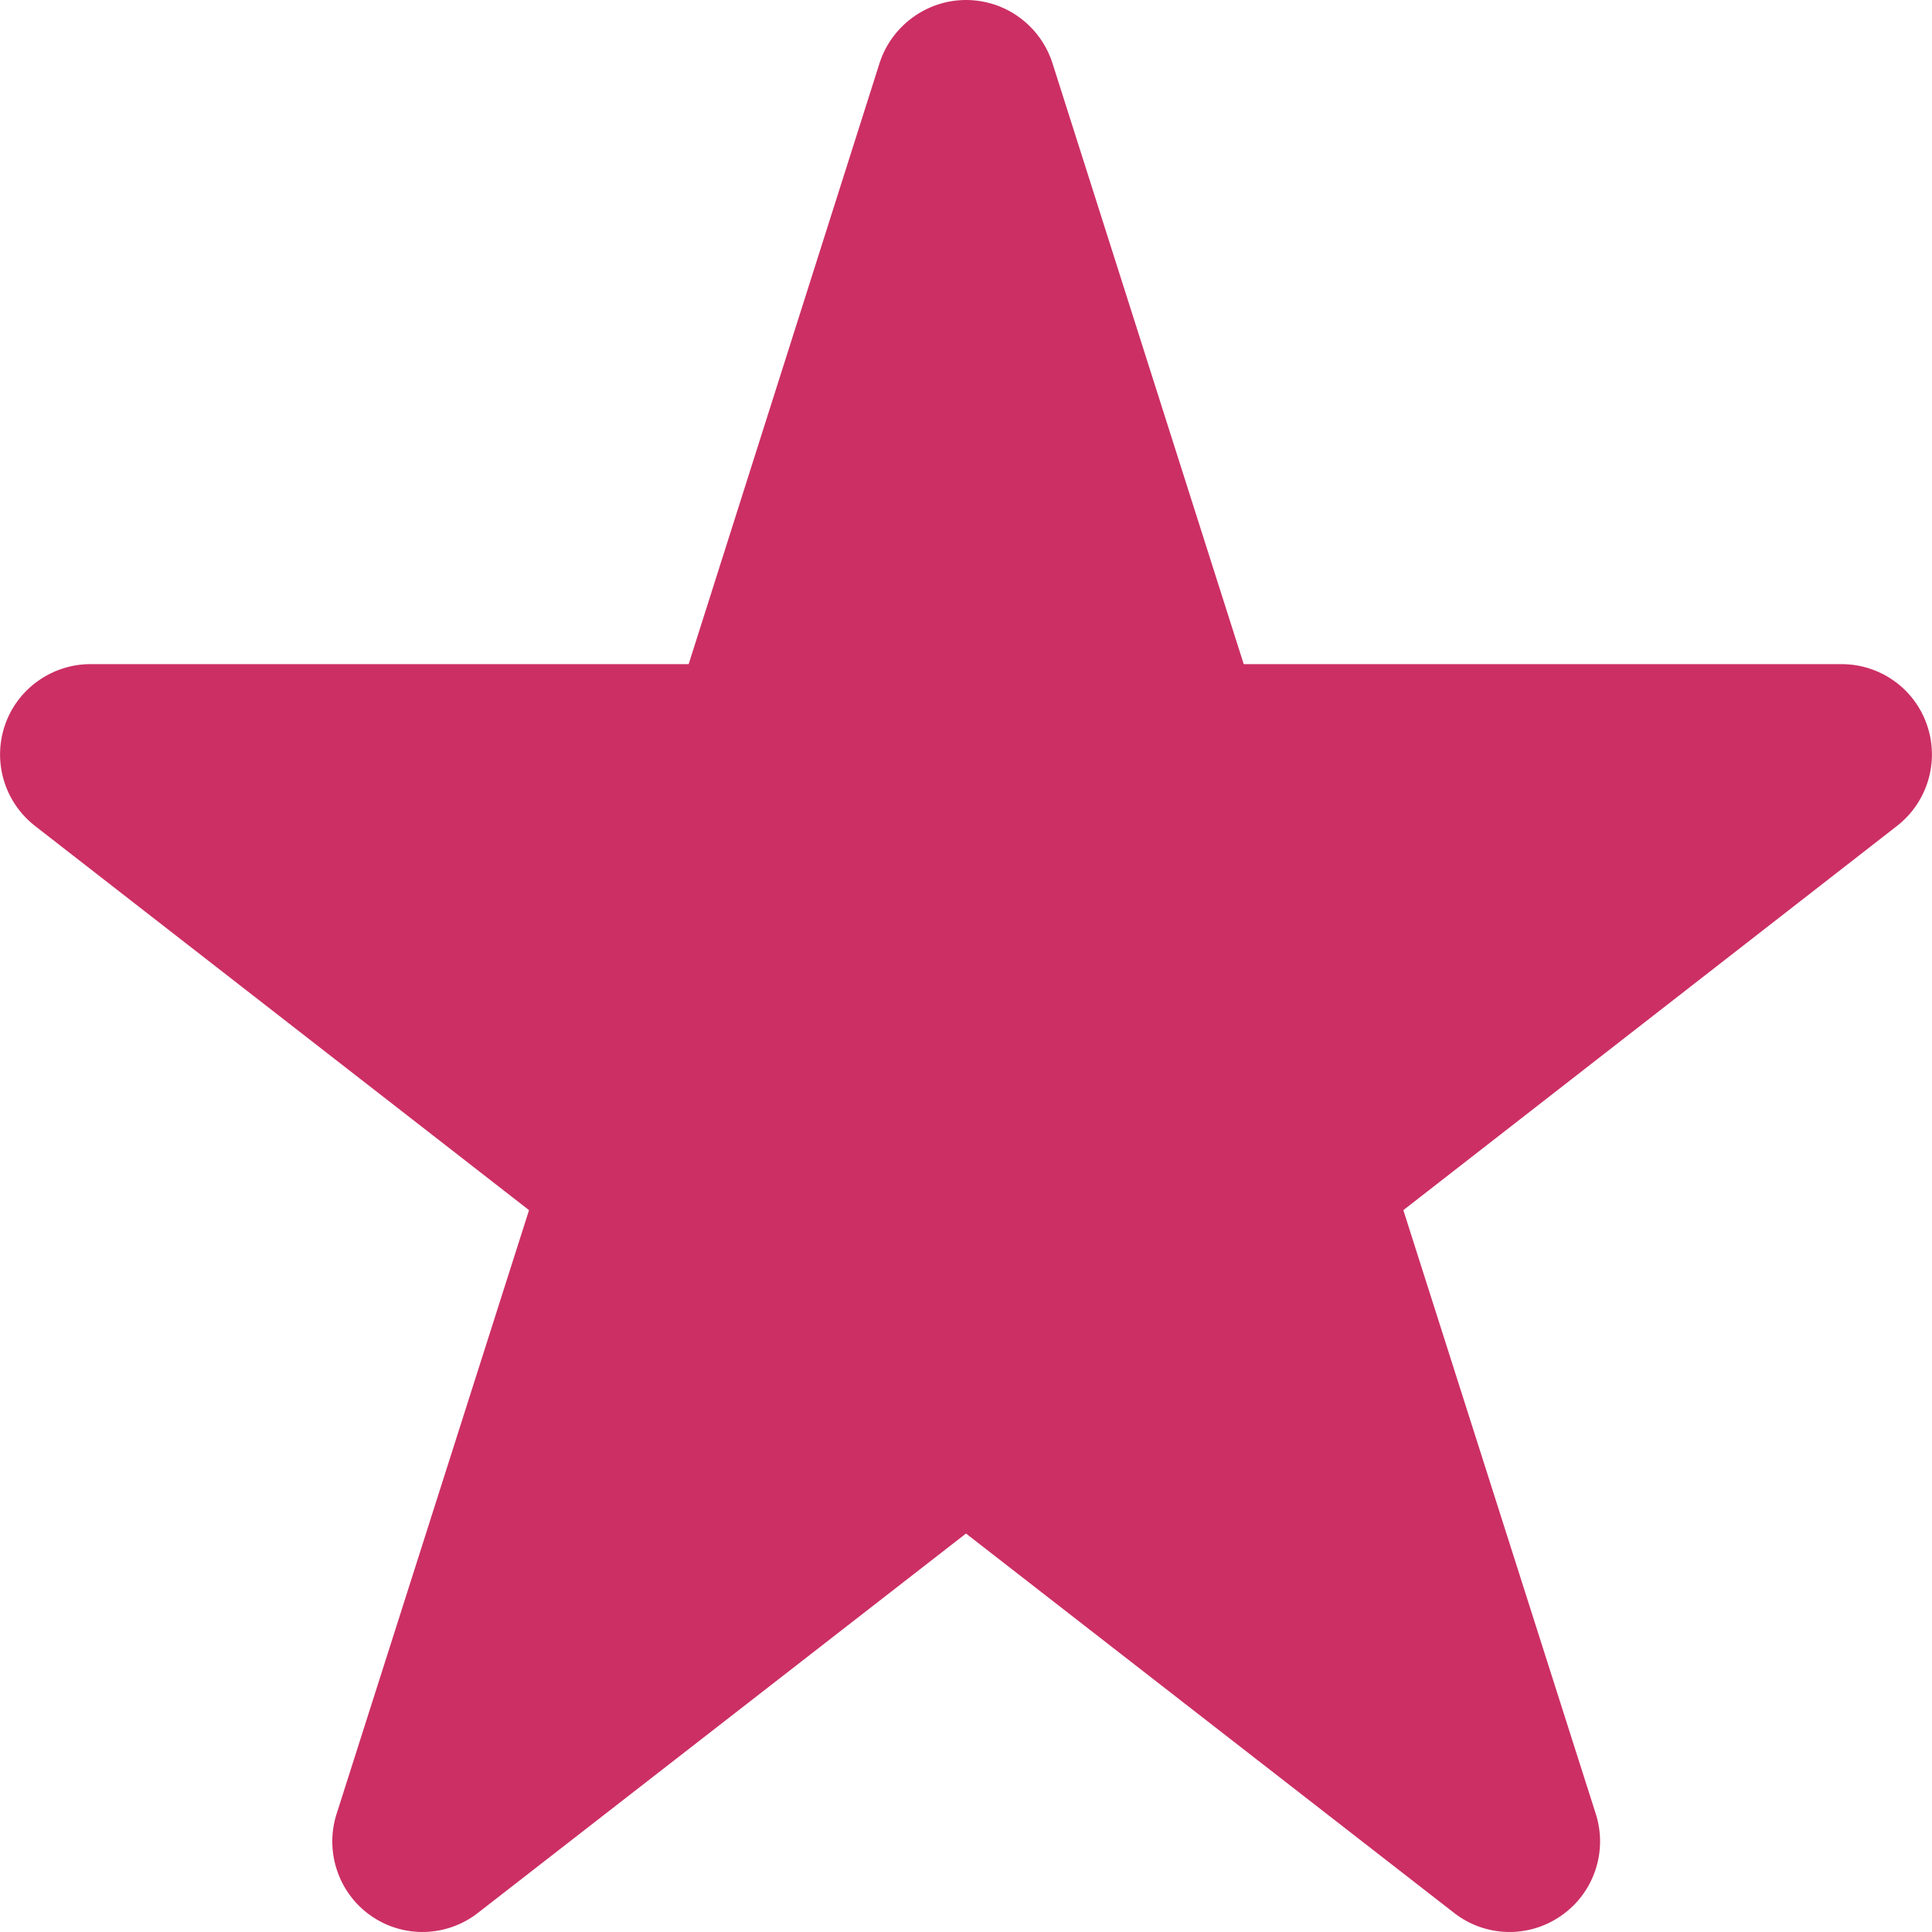
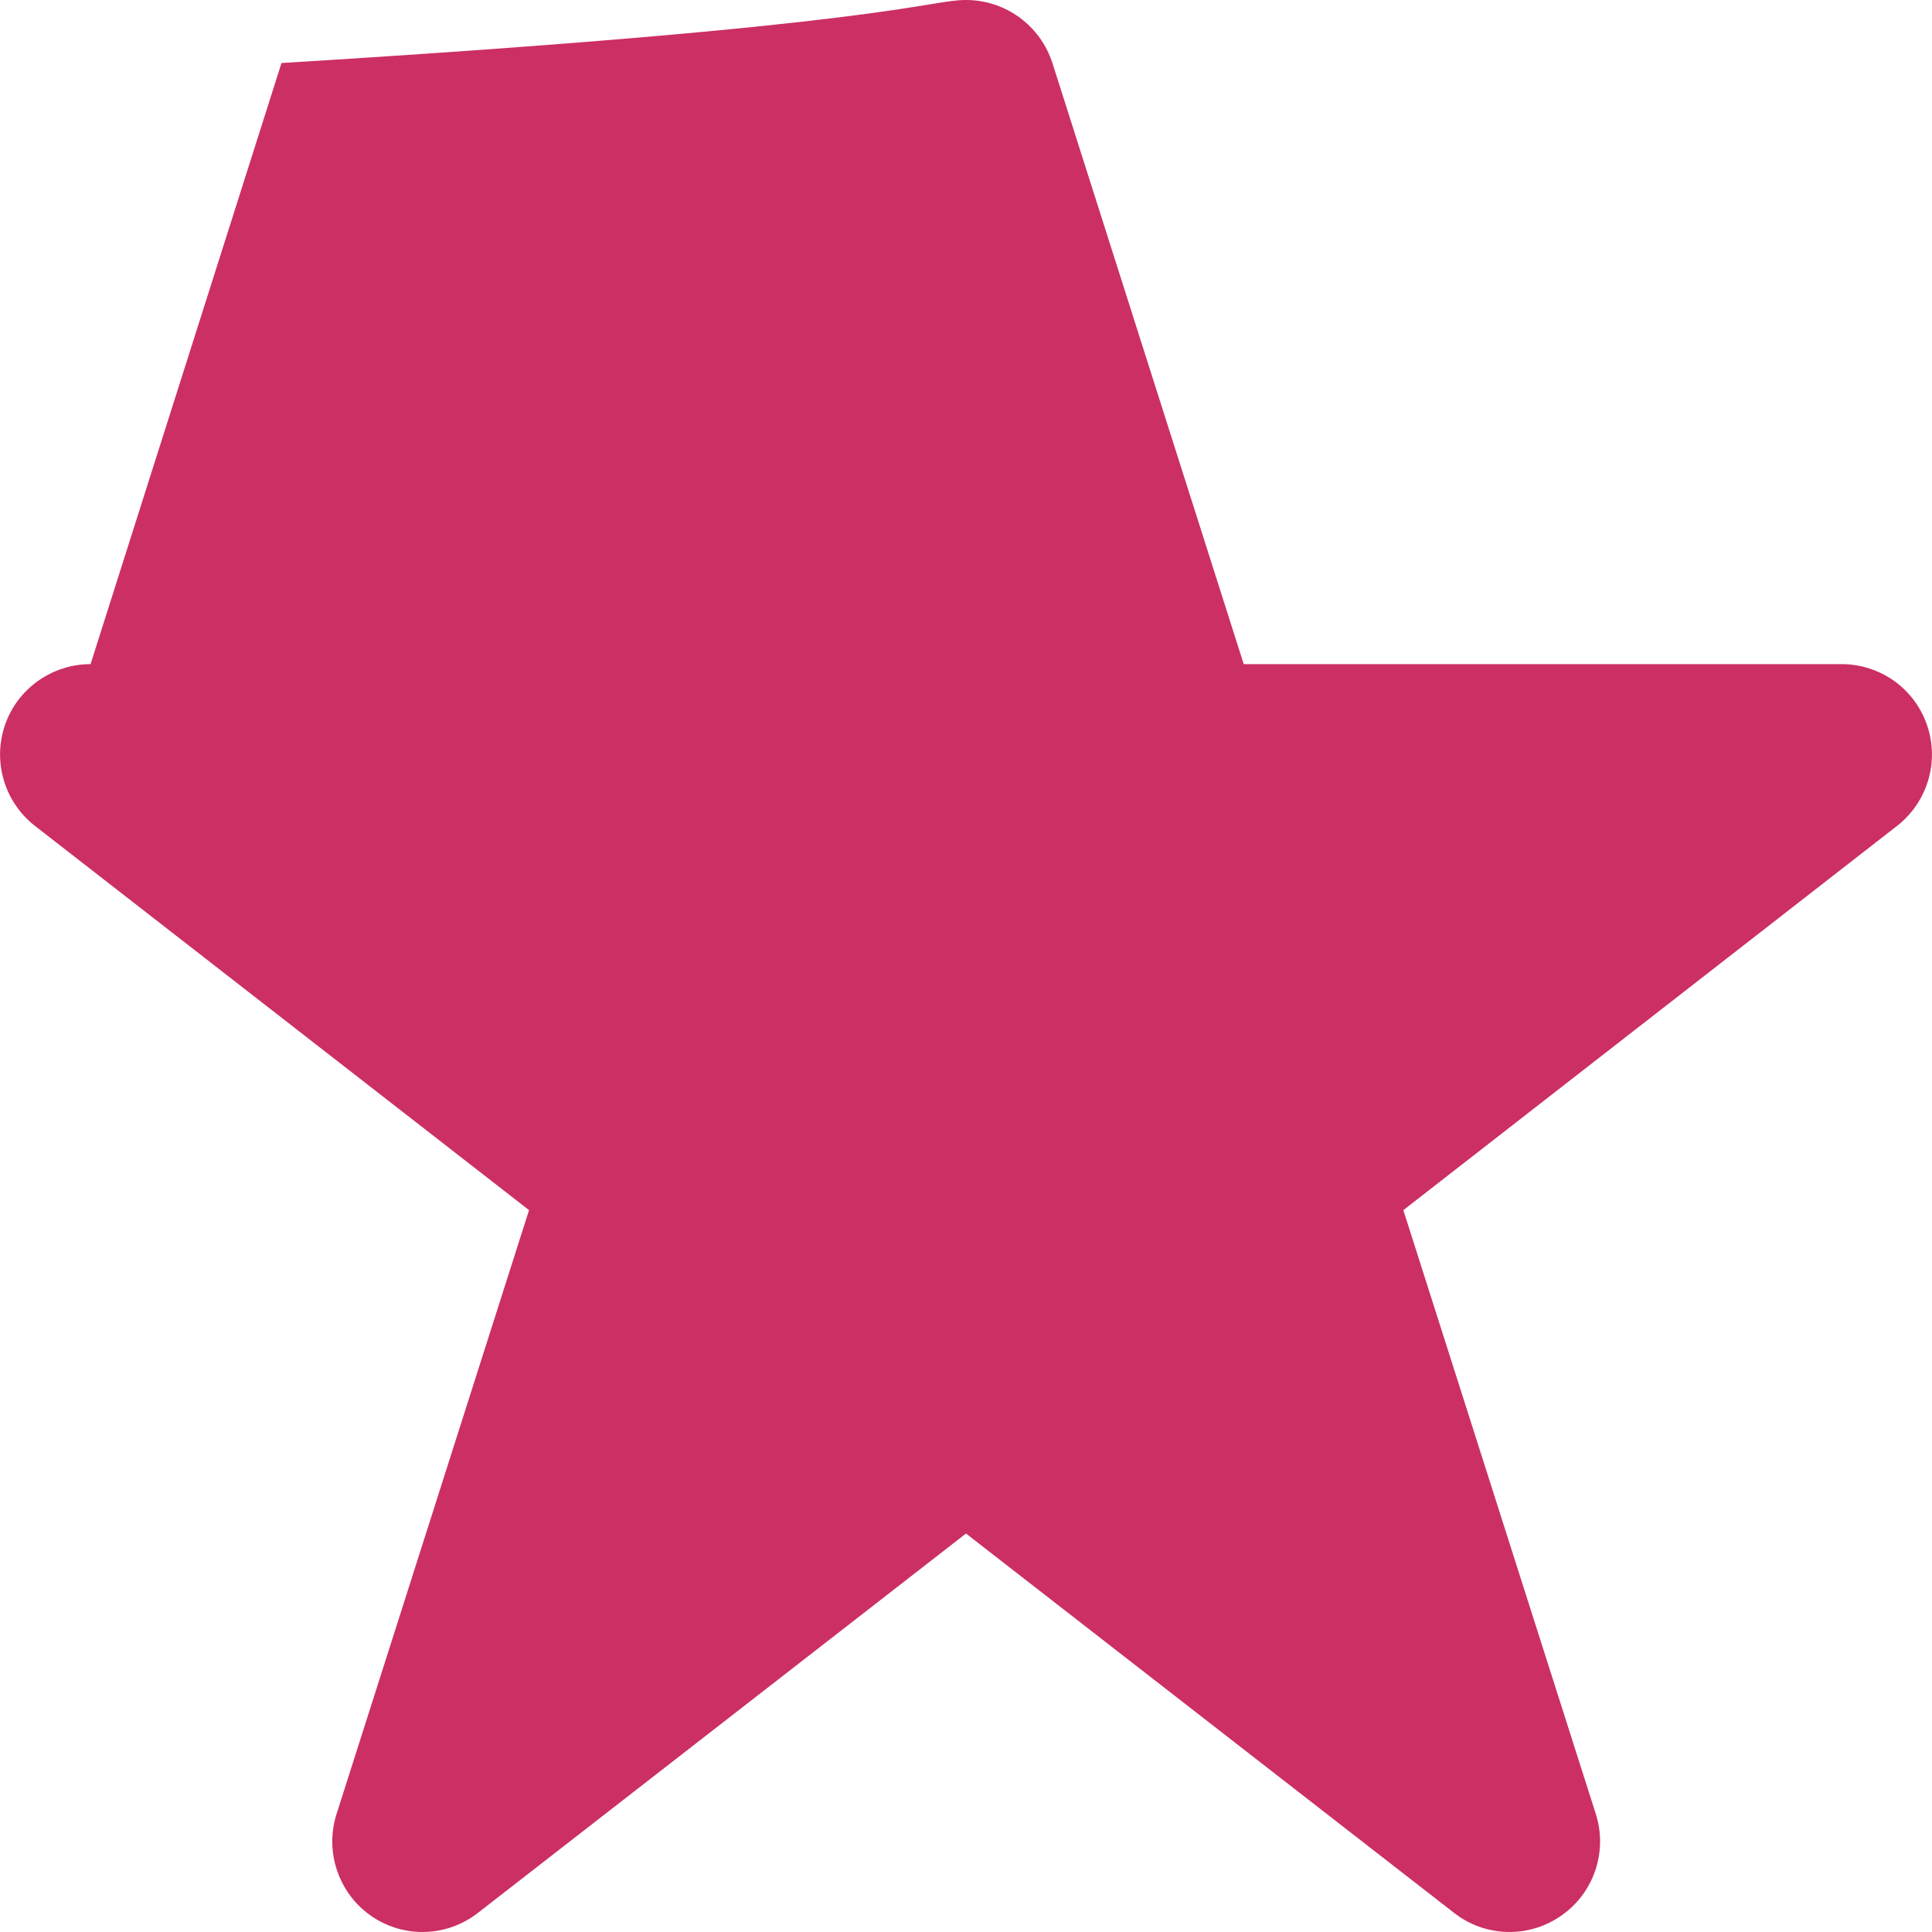
<svg xmlns="http://www.w3.org/2000/svg" version="1.1" id="Layer_1" x="0px" y="0px" viewBox="0 0 512 512" style="enable-background:new 0 0 512 512;" xml:space="preserve">
  <style type="text/css">
	.st0{fill:#cc2f64;}
</style>
-   <path class="st0" d="M329.6,176H488c10.3,0,19.4,6.5,22.7,16.2c3.3,9.7,0.1,20.4-8,26.7L371.9,320.7l51,160c3.2,10-0.5,21-9.2,27  c-8.6,6-20.1,5.7-28.4-0.8L256,406.4L126.7,506.9c-8.3,6.5-19.8,6.8-28.4,0.8c-8.6-6-12.3-17-9.1-27l51-160L9.3,218.9  c-8.1-6.3-11.3-17-8-26.7C4.6,182.5,13.8,176,24,176h158.5l50.6-159.3C236.3,6.8,245.6,0,256,0c10.5,0,19.7,6.8,22.9,16.7L329.6,176  z" />
+   <path class="st0" d="M329.6,176H488c10.3,0,19.4,6.5,22.7,16.2c3.3,9.7,0.1,20.4-8,26.7L371.9,320.7l51,160c3.2,10-0.5,21-9.2,27  c-8.6,6-20.1,5.7-28.4-0.8L256,406.4L126.7,506.9c-8.3,6.5-19.8,6.8-28.4,0.8c-8.6-6-12.3-17-9.1-27l51-160L9.3,218.9  c-8.1-6.3-11.3-17-8-26.7C4.6,182.5,13.8,176,24,176l50.6-159.3C236.3,6.8,245.6,0,256,0c10.5,0,19.7,6.8,22.9,16.7L329.6,176  z" />
</svg>